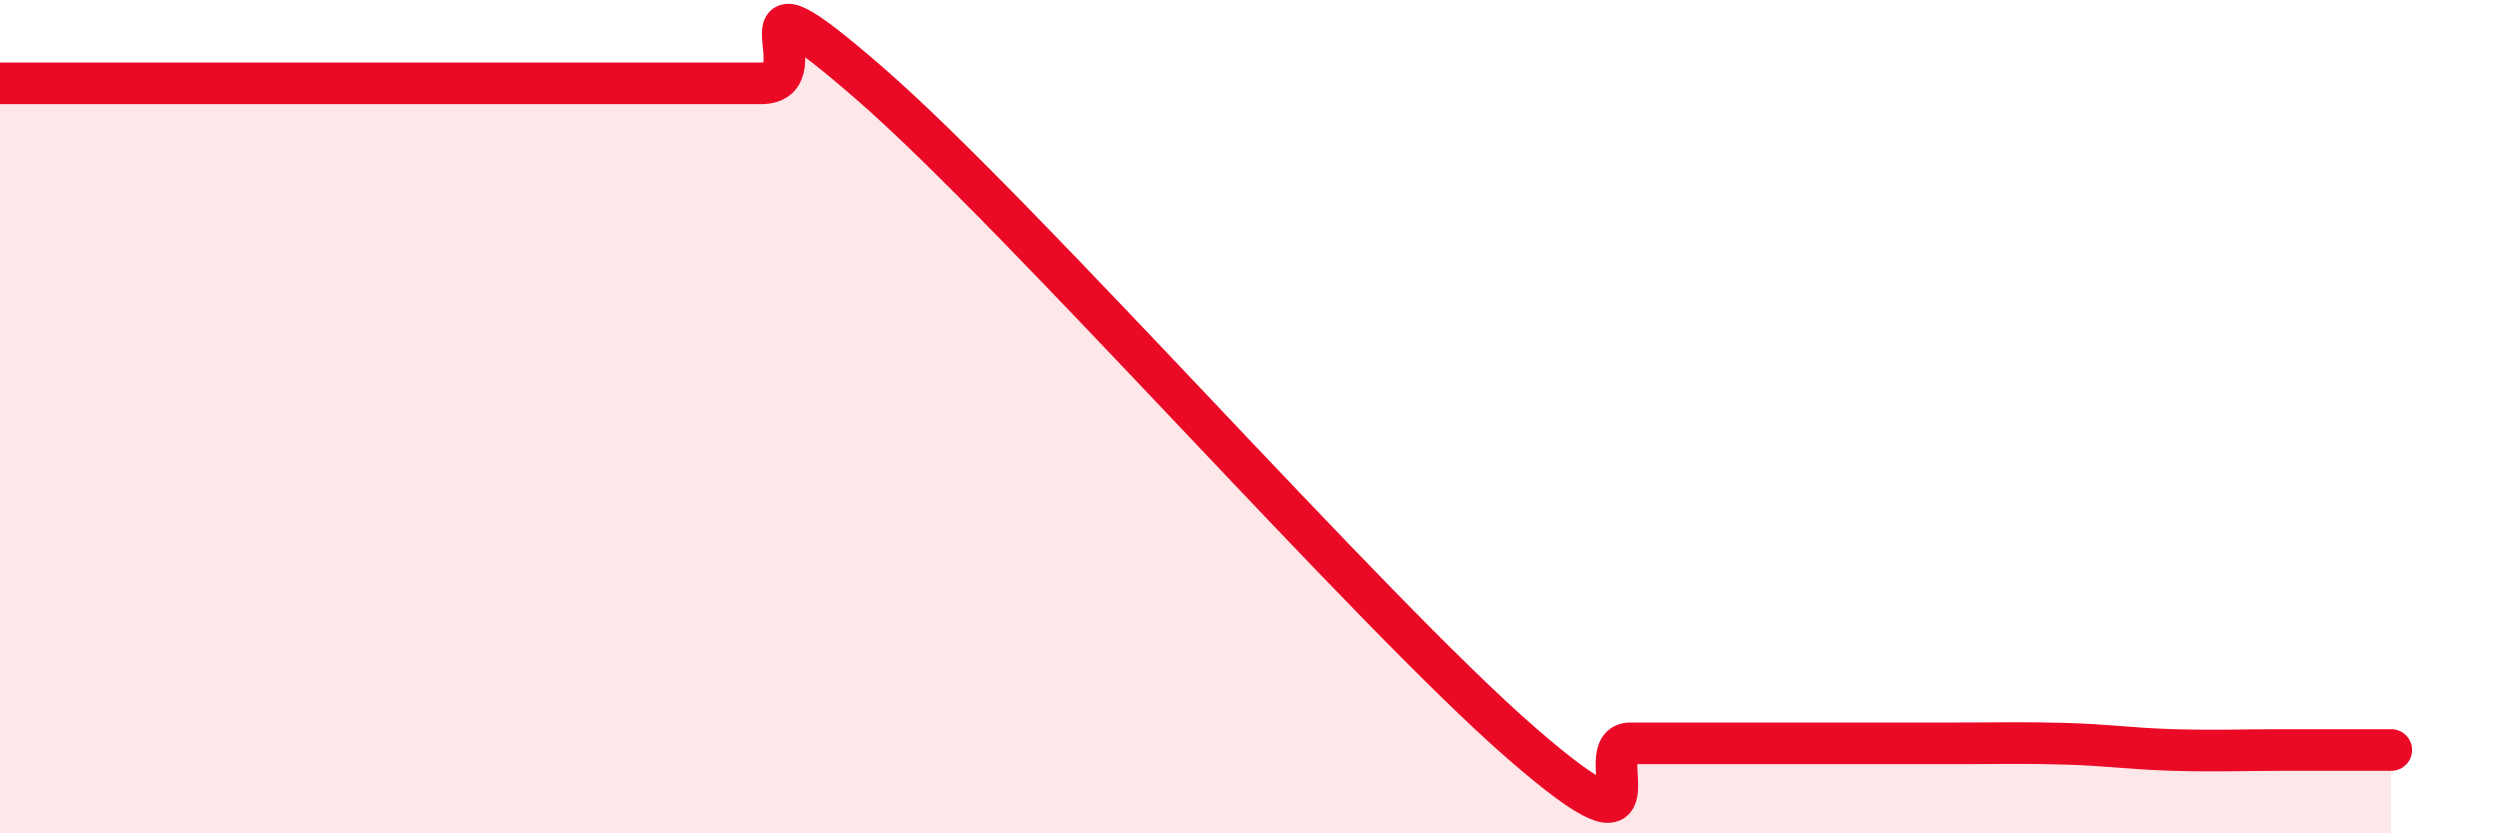
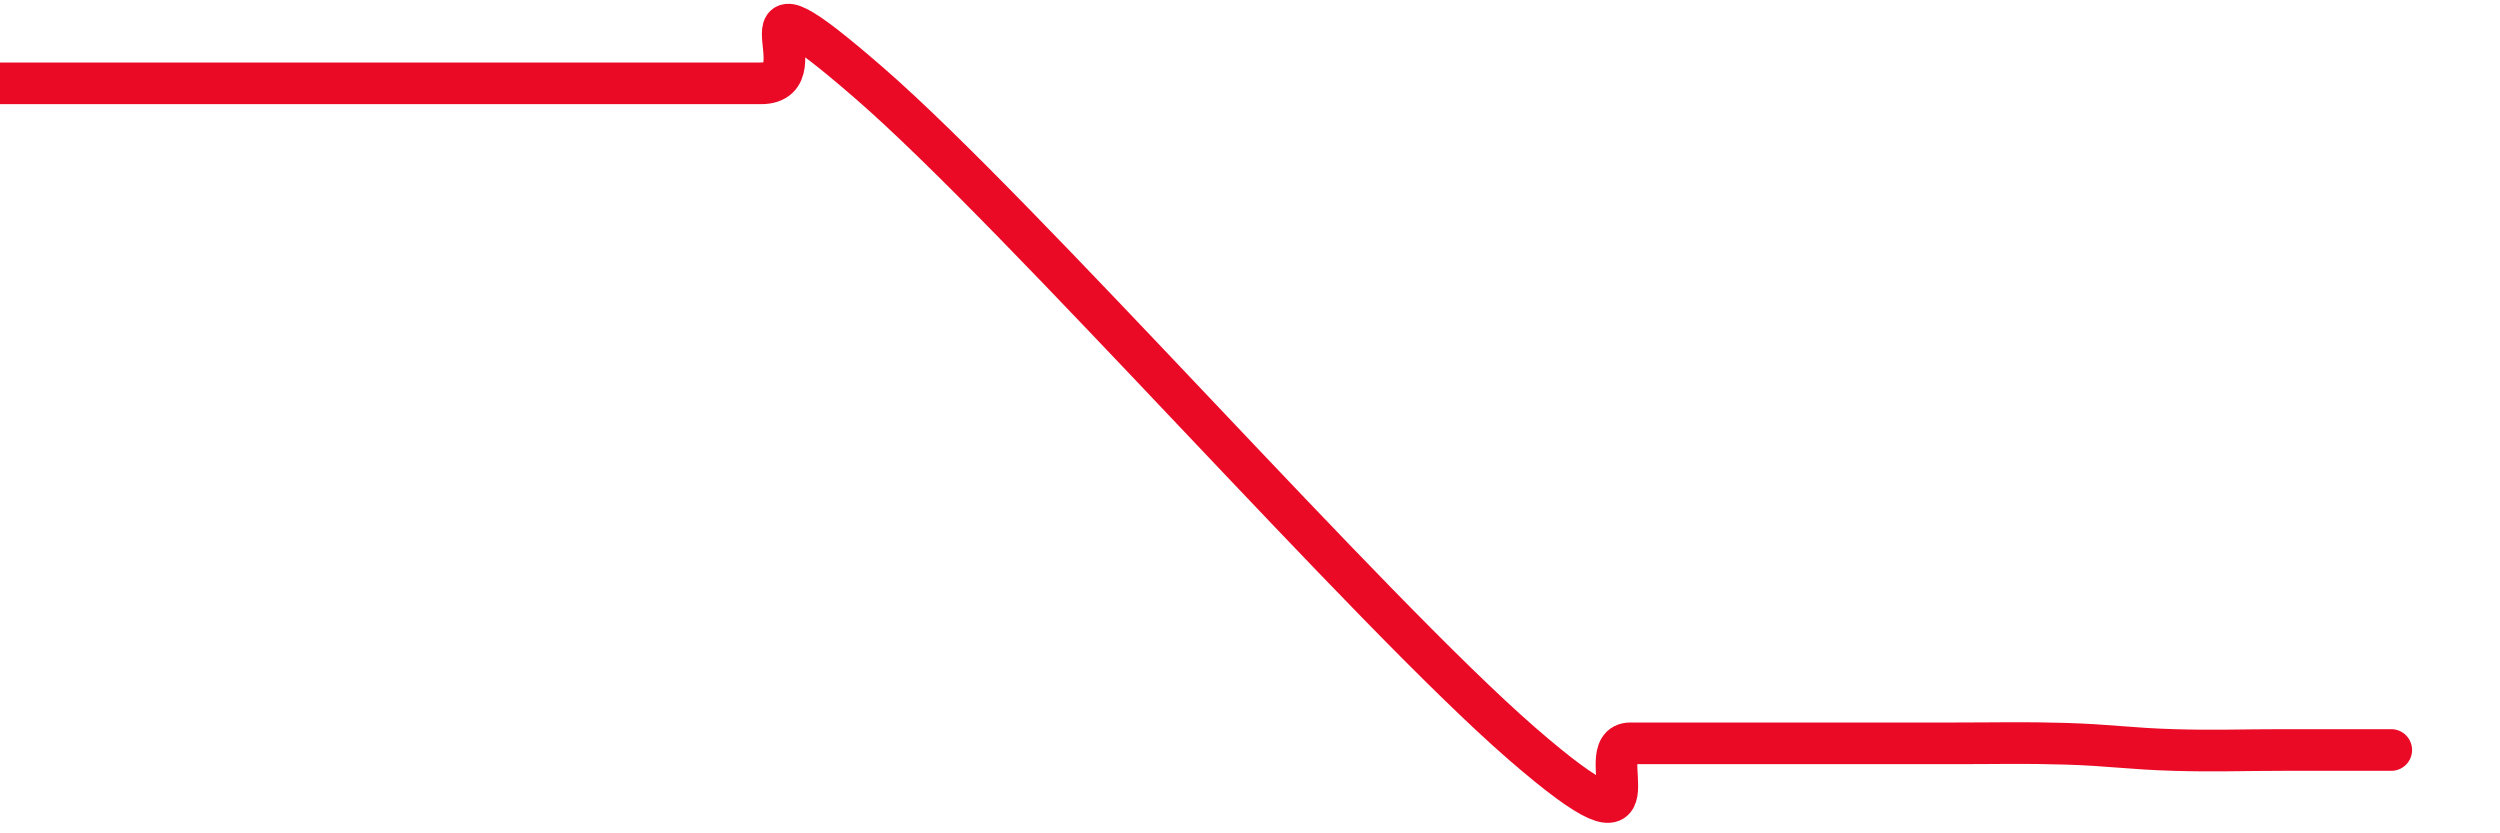
<svg xmlns="http://www.w3.org/2000/svg" width="60" height="20" viewBox="0 0 60 20">
-   <path d="M 0,2 C 0.52,2 1.57,2 2.61,2 C 3.65,2 4.18,2 5.22,2 C 6.26,2 6.79,2 7.83,2 C 8.87,2 9.39,2 10.43,2 C 11.47,2 11.47,2 13.04,2 C 14.61,2 16.69,2 18.26,2 C 19.83,2 17.22,-1.17 20.87,2 C 24.52,5.17 32.87,14.67 36.52,17.84 C 40.17,21.01 38.09,17.84 39.13,17.84 C 40.17,17.84 40.7,17.84 41.74,17.84 C 42.78,17.84 43.31,17.84 44.35,17.84 C 45.39,17.84 45.92,17.84 46.96,17.84 C 48,17.84 48.53,17.82 49.57,17.85 C 50.61,17.88 51.13,17.97 52.17,18 C 53.21,18.03 53.74,18 54.78,18 C 55.82,18 56.87,18 57.39,18L57.39 20L0 20Z" fill="#EB0A25" opacity="0.1" stroke-linecap="round" stroke-linejoin="round" />
  <path d="M 0,2 C 0.52,2 1.57,2 2.61,2 C 3.65,2 4.18,2 5.22,2 C 6.26,2 6.79,2 7.83,2 C 8.87,2 9.39,2 10.43,2 C 11.47,2 11.47,2 13.04,2 C 14.61,2 16.69,2 18.26,2 C 19.83,2 17.22,-1.17 20.87,2 C 24.52,5.17 32.87,14.67 36.52,17.84 C 40.17,21.01 38.09,17.84 39.13,17.84 C 40.17,17.84 40.7,17.84 41.74,17.84 C 42.78,17.84 43.31,17.84 44.35,17.84 C 45.39,17.84 45.92,17.84 46.96,17.84 C 48,17.84 48.53,17.82 49.57,17.85 C 50.61,17.88 51.13,17.97 52.17,18 C 53.21,18.03 53.74,18 54.78,18 C 55.82,18 56.87,18 57.39,18" stroke="#EB0A25" stroke-width="1" fill="none" stroke-linecap="round" stroke-linejoin="round" />
</svg>